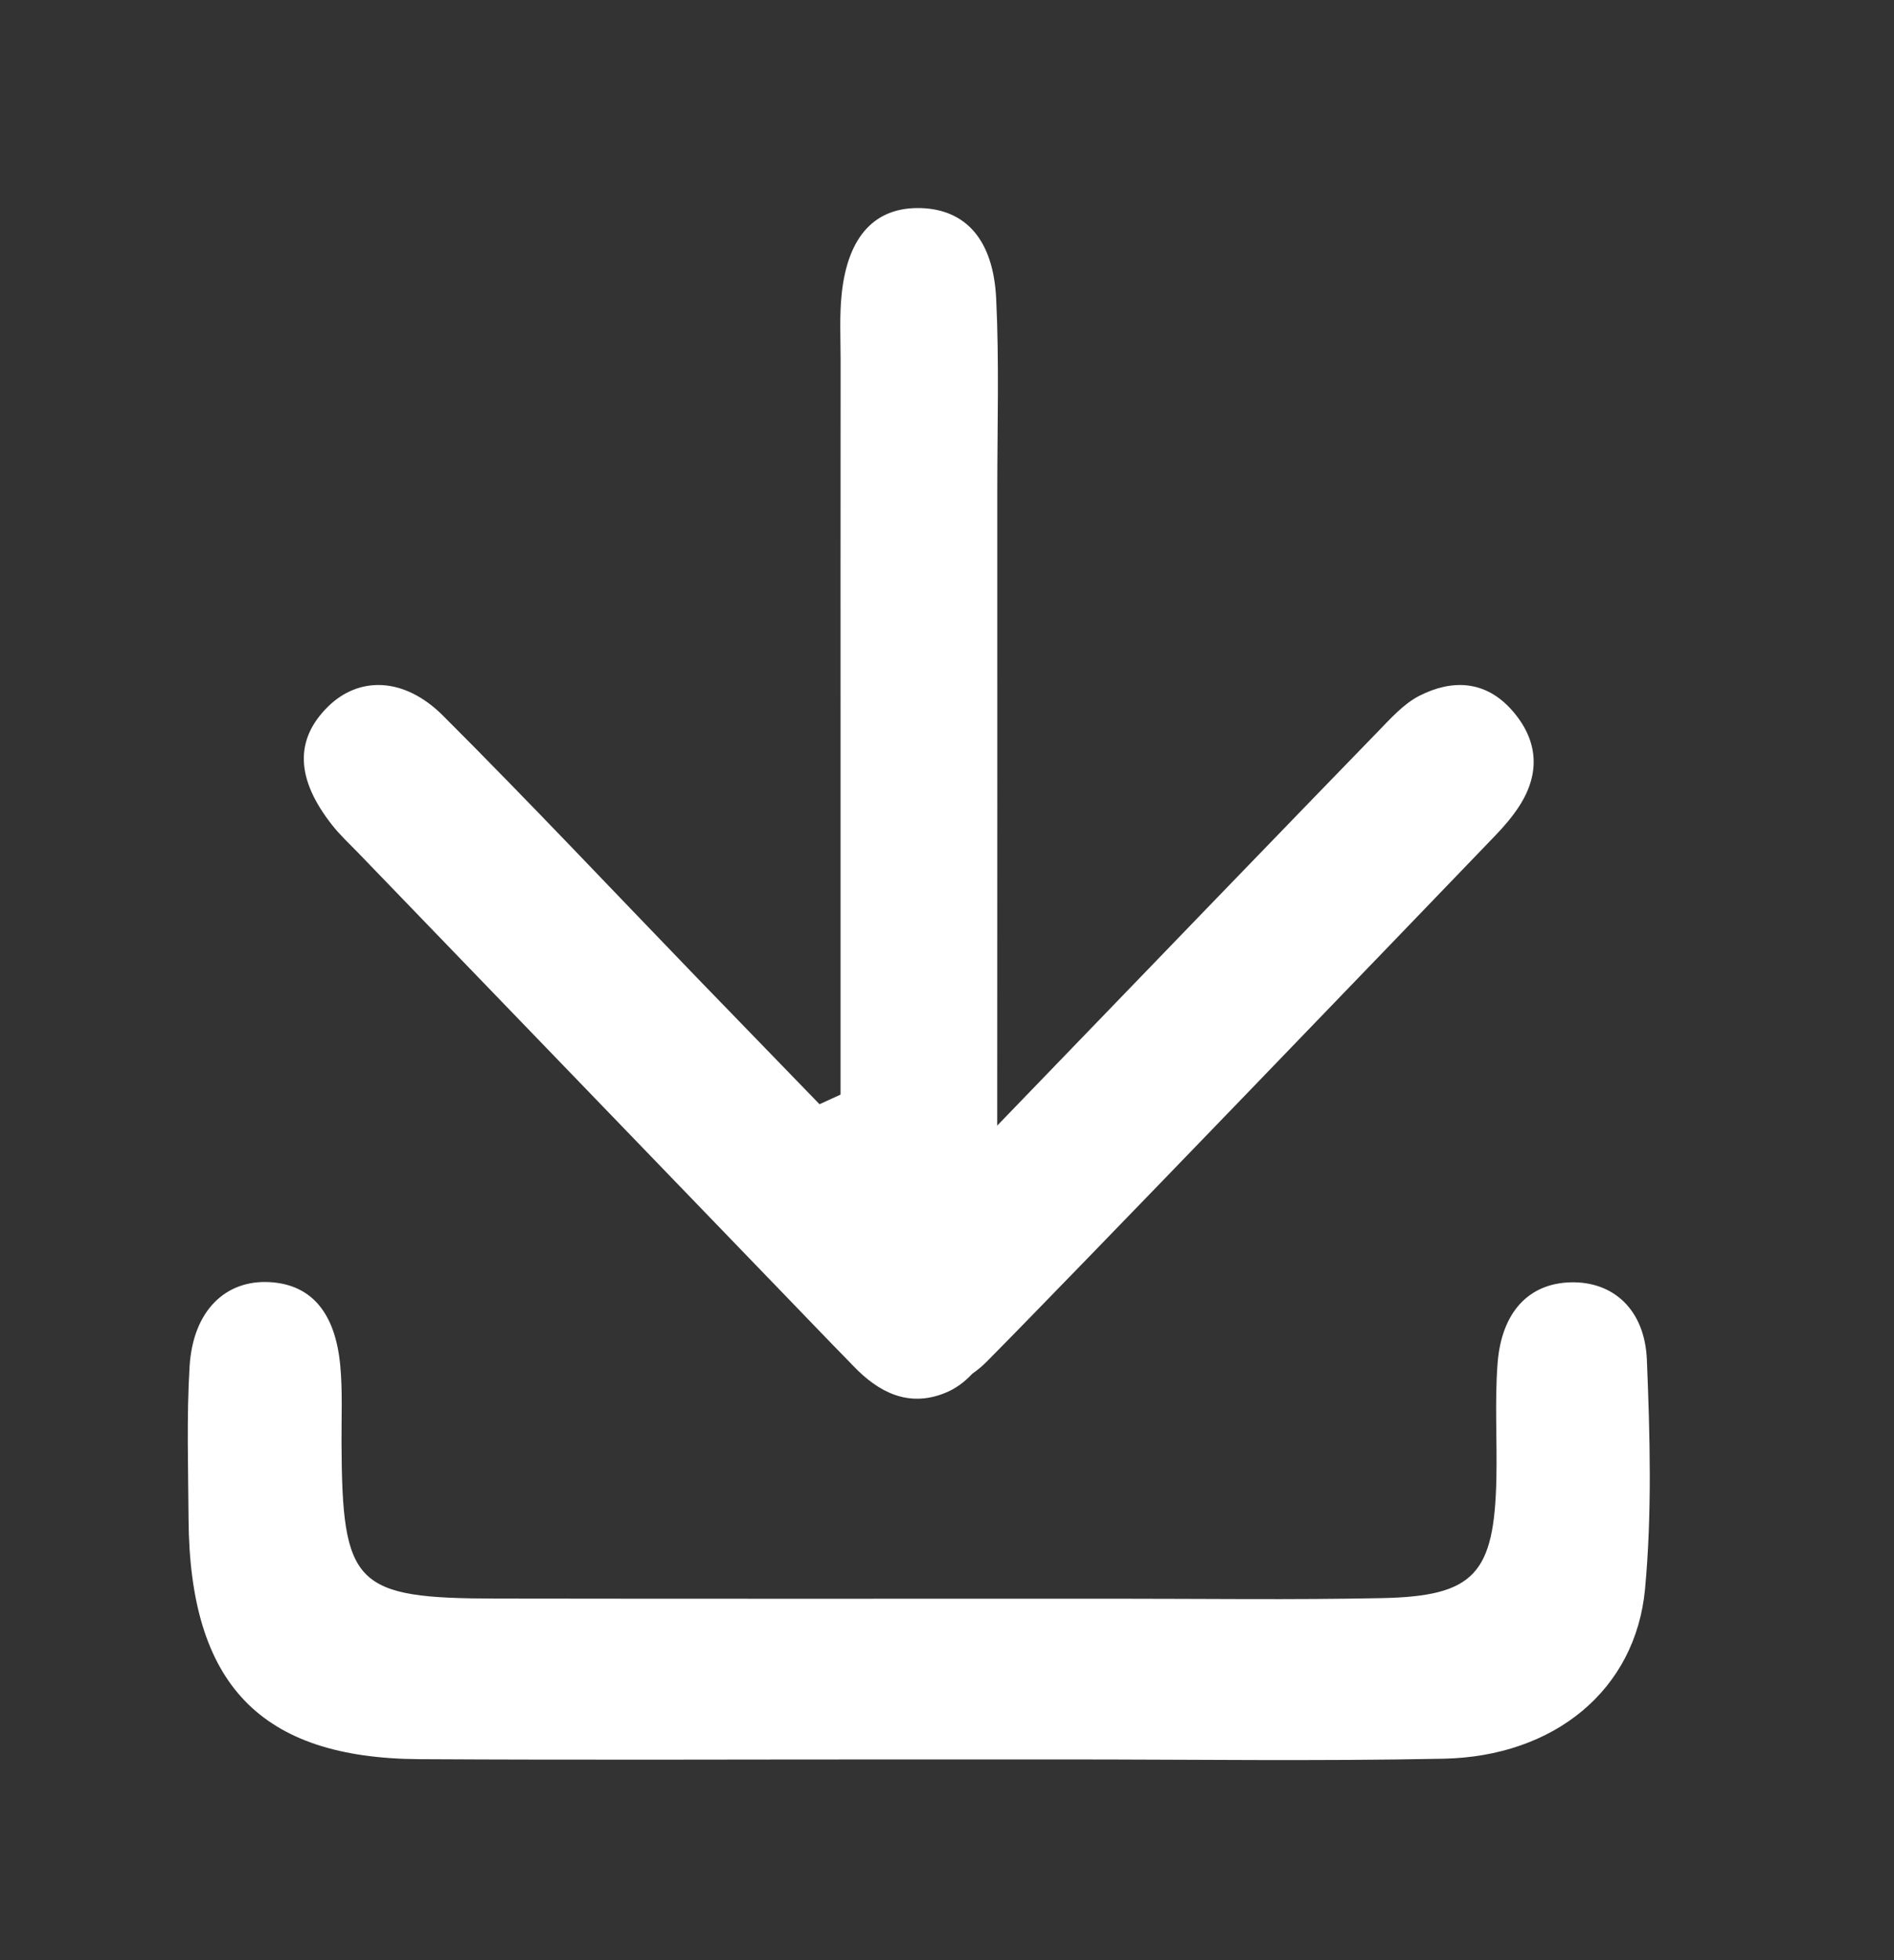
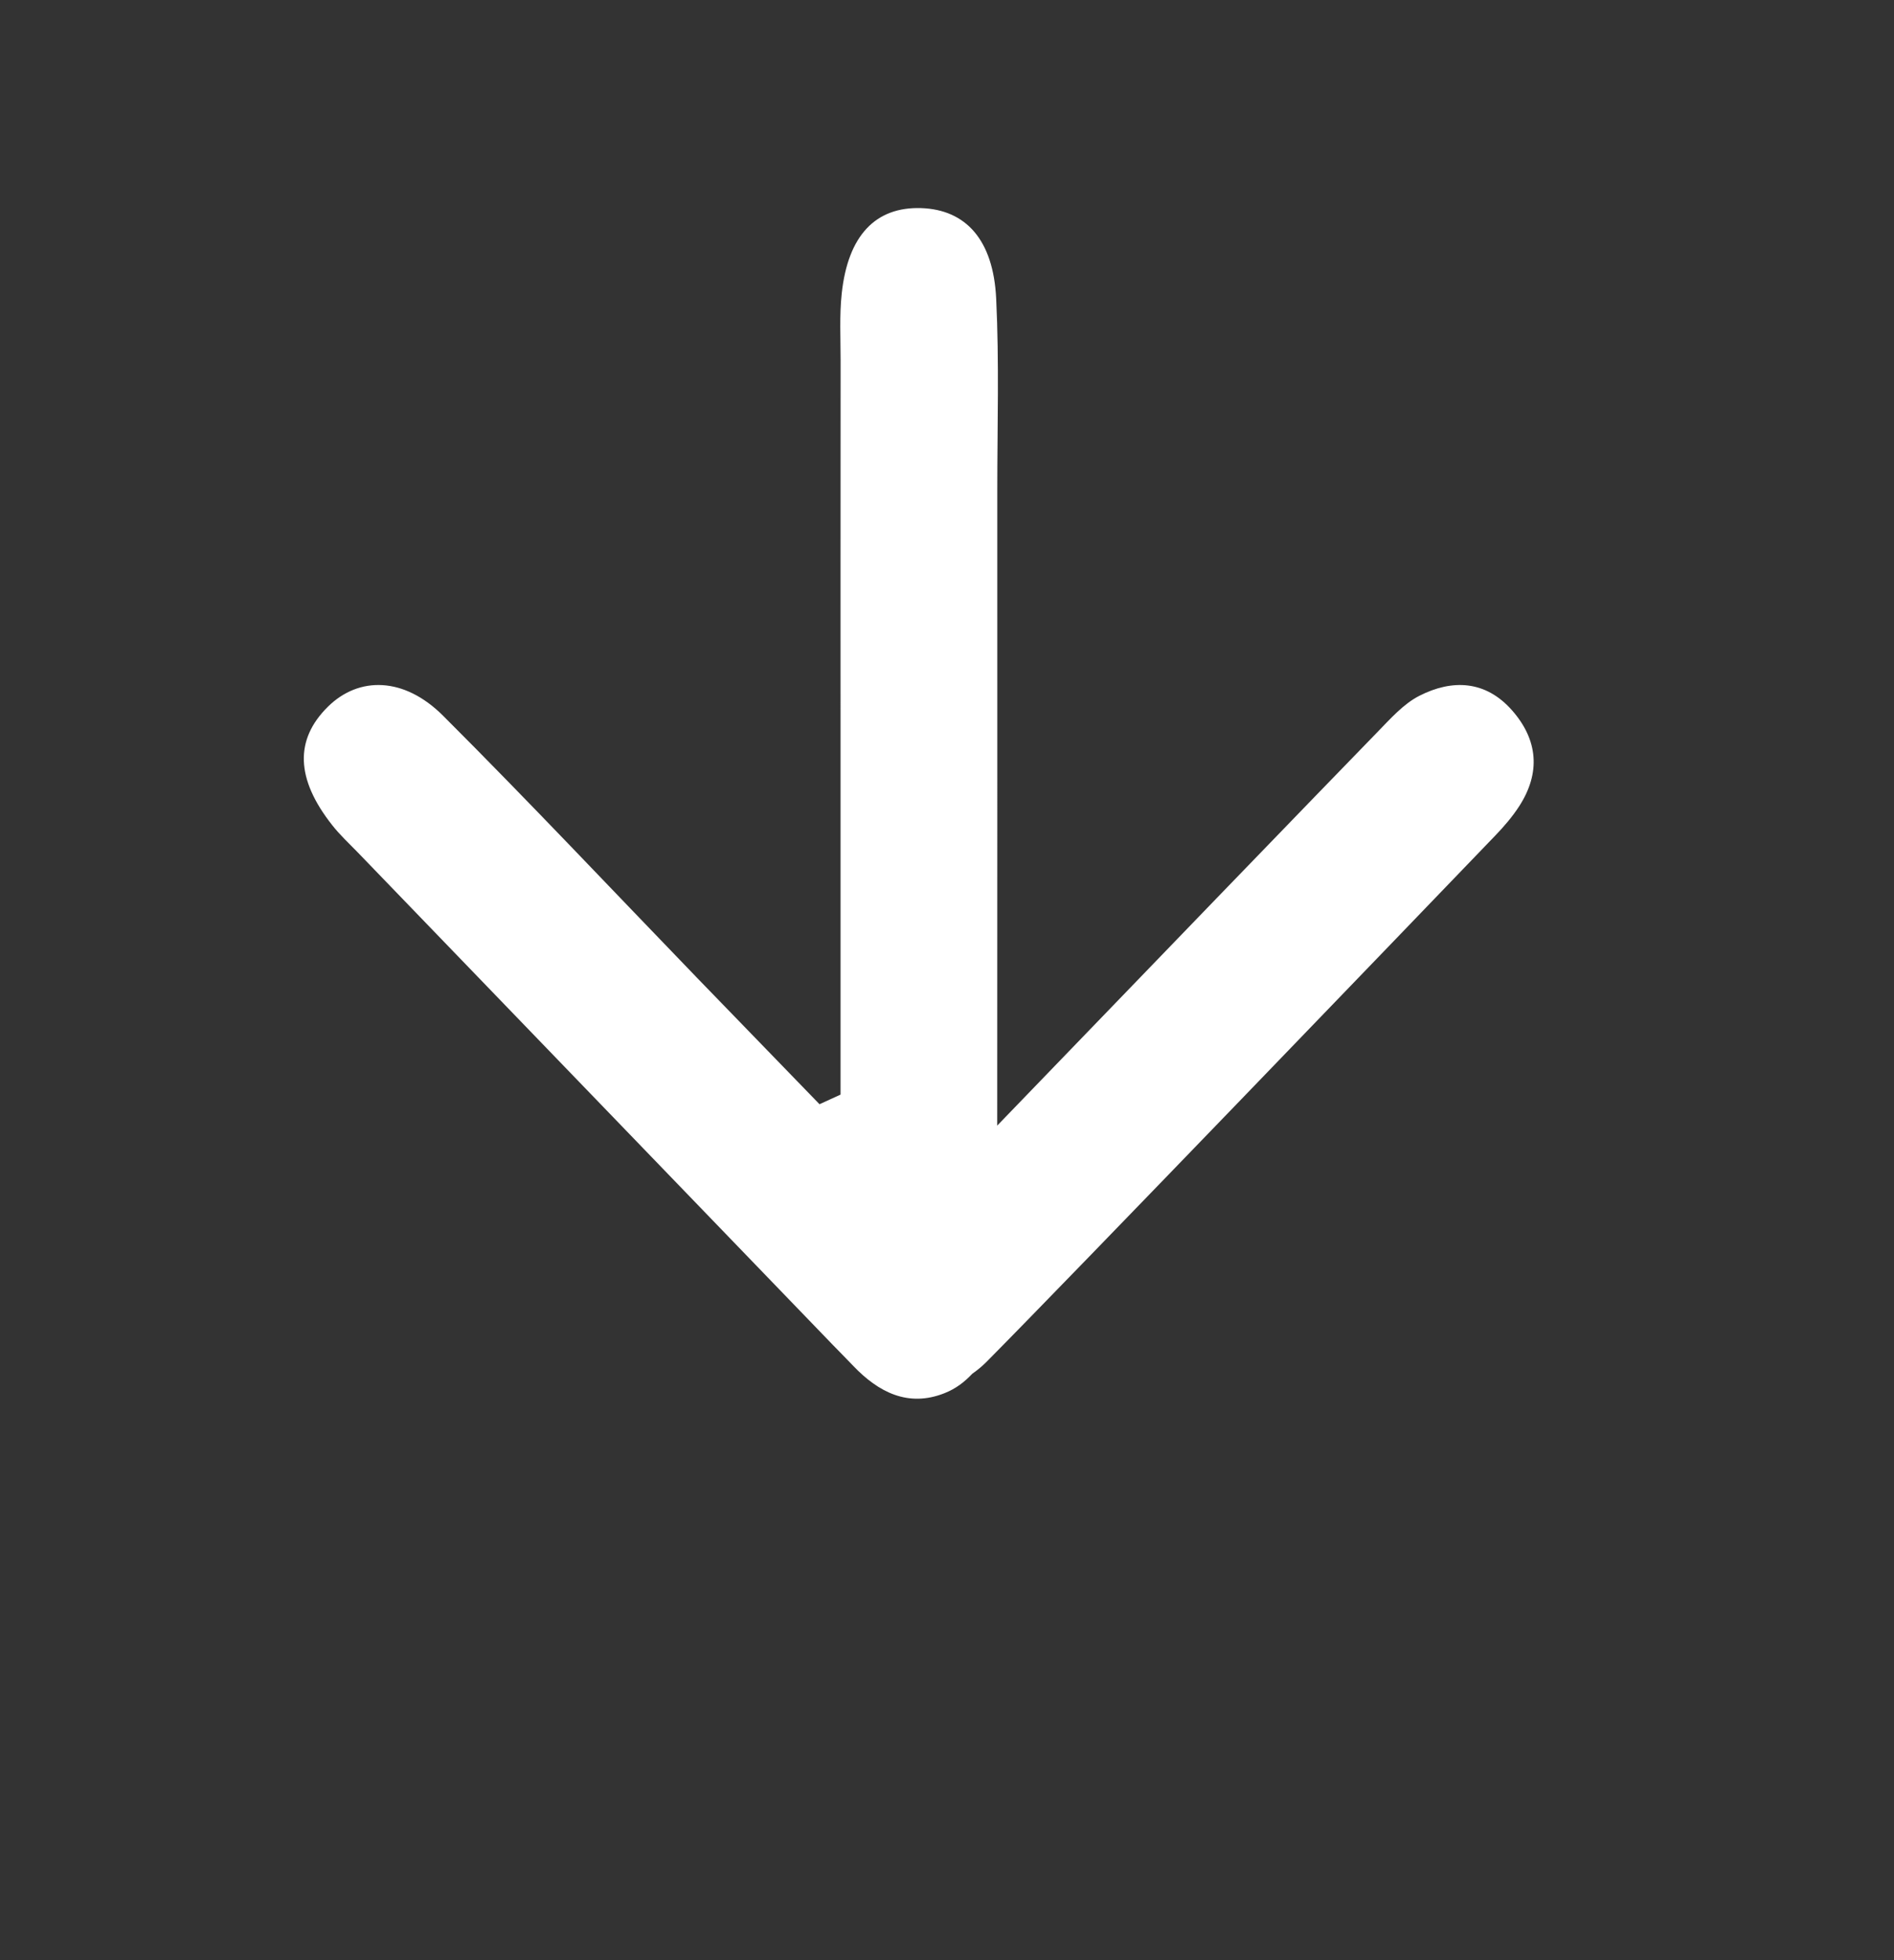
<svg xmlns="http://www.w3.org/2000/svg" width="29" height="30" viewBox="0 0 29 30" fill="none">
  <rect x="0" y="0" width="29" height="30" fill="#333333" stroke="none" />
-   <path d="M25.216 20.812C25.185 20.038 24.696 19.61 24.051 19.626C23.412 19.641 22.99 20.077 22.93 20.869C22.886 21.45 22.924 22.038 22.912 22.623C22.881 24.091 22.574 24.43 21.158 24.459C19.793 24.487 18.427 24.468 17.062 24.468C13.908 24.468 10.754 24.471 7.6 24.466C5.427 24.463 5.239 24.269 5.229 22.082C5.227 21.692 5.246 21.299 5.211 20.912C5.138 20.088 4.765 19.66 4.133 19.623C3.452 19.583 2.955 20.063 2.903 20.911C2.856 21.689 2.882 22.471 2.887 23.251C2.904 25.776 3.984 26.91 6.423 26.924C8.965 26.939 11.507 26.927 14.049 26.928C14.802 26.928 15.556 26.929 16.309 26.928C18.239 26.928 20.17 26.956 22.099 26.917C23.8 26.884 25.044 25.864 25.188 24.319C25.296 23.159 25.264 21.98 25.216 20.812Z" fill="white" />
  <path d="M5.478 13.046C7.905 15.562 10.332 18.076 12.759 20.591C12.859 20.694 12.961 20.796 13.06 20.9C13.45 21.31 13.906 21.541 14.458 21.324C14.638 21.254 14.772 21.147 14.886 21.026C14.962 20.972 15.036 20.913 15.103 20.845C16.351 19.588 21.669 14.063 22.897 12.786C23.029 12.649 23.156 12.501 23.26 12.341C23.594 11.826 23.548 11.322 23.152 10.872C22.747 10.412 22.236 10.393 21.733 10.649C21.489 10.773 21.288 11.002 21.089 11.206C20.262 12.055 17.272 15.15 15.269 17.227C15.27 13.983 15.271 10.738 15.27 7.494C15.27 6.52 15.3 5.544 15.253 4.572C15.21 3.669 14.787 3.209 14.106 3.185C13.407 3.162 12.983 3.603 12.888 4.493C12.852 4.83 12.871 5.174 12.871 5.515C12.869 7.658 12.87 9.801 12.87 11.944C12.87 13.547 12.87 15.15 12.87 16.753C12.763 16.802 12.655 16.851 12.548 16.9C11.926 16.258 11.303 15.617 10.682 14.975C9.384 13.632 8.103 12.271 6.783 10.953C6.187 10.358 5.496 10.348 5.021 10.816C4.51 11.32 4.528 11.921 5.085 12.627C5.203 12.778 5.345 12.909 5.478 13.046Z" fill="white" />
</svg>